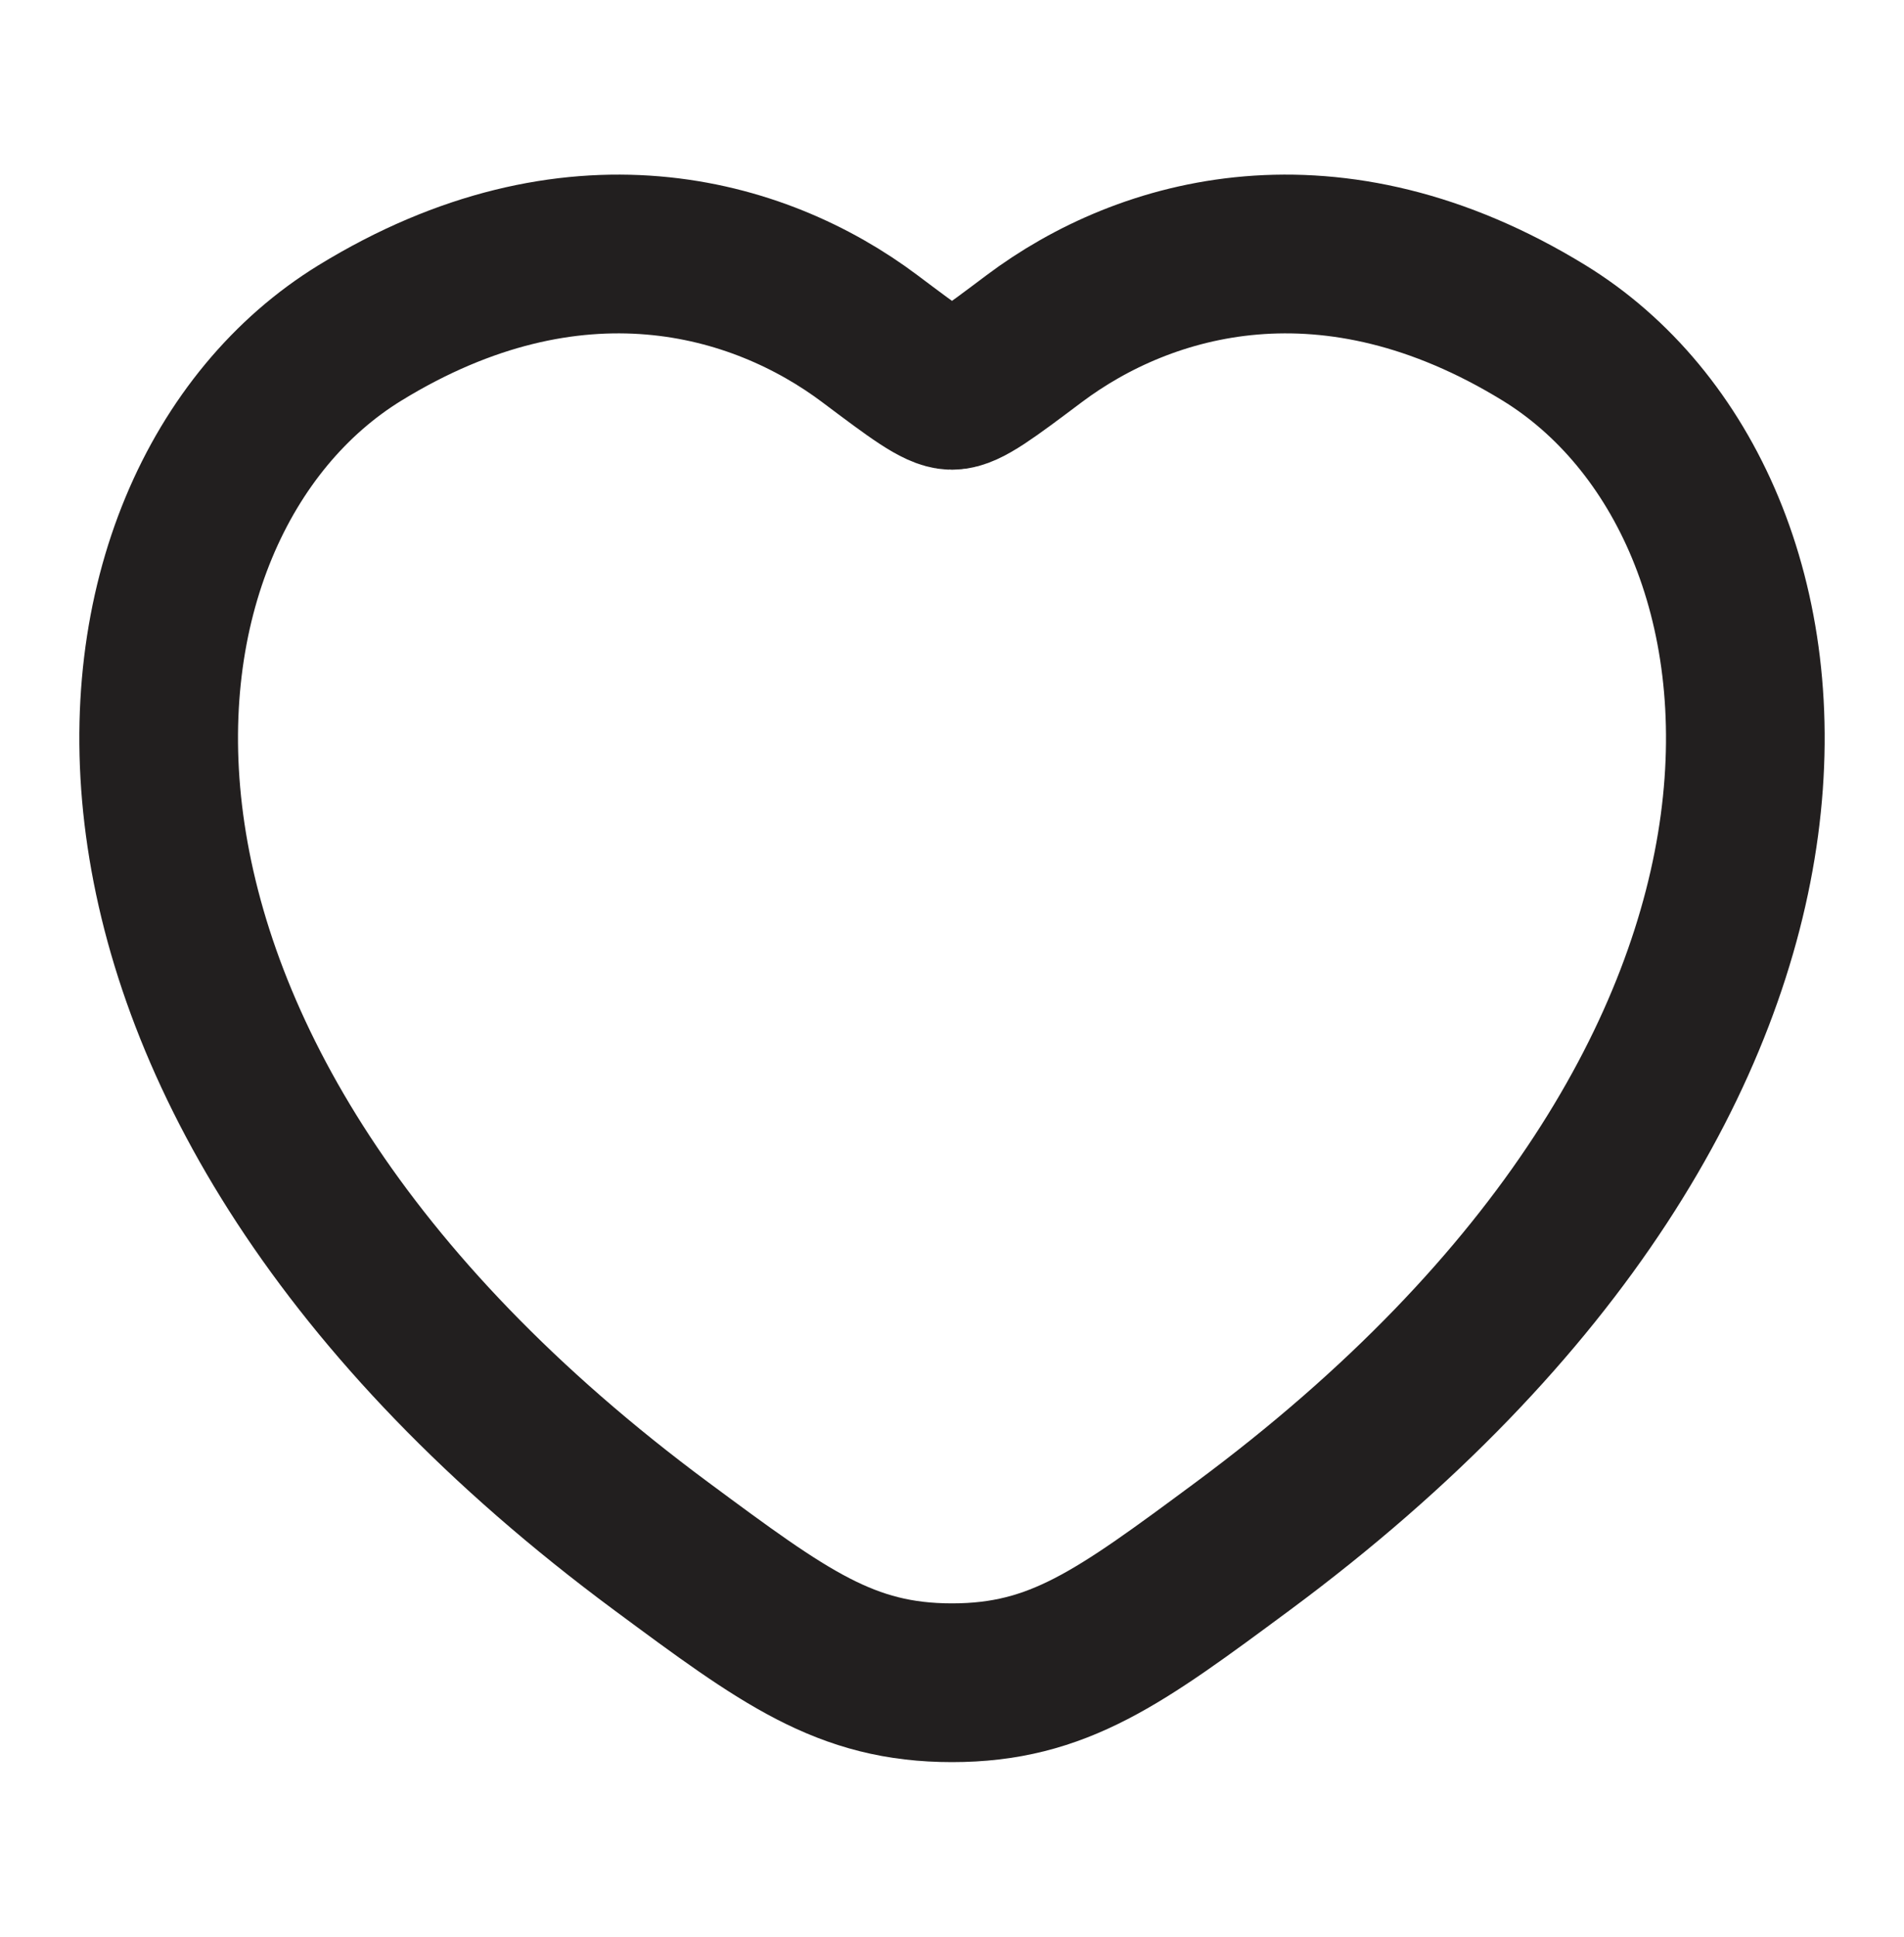
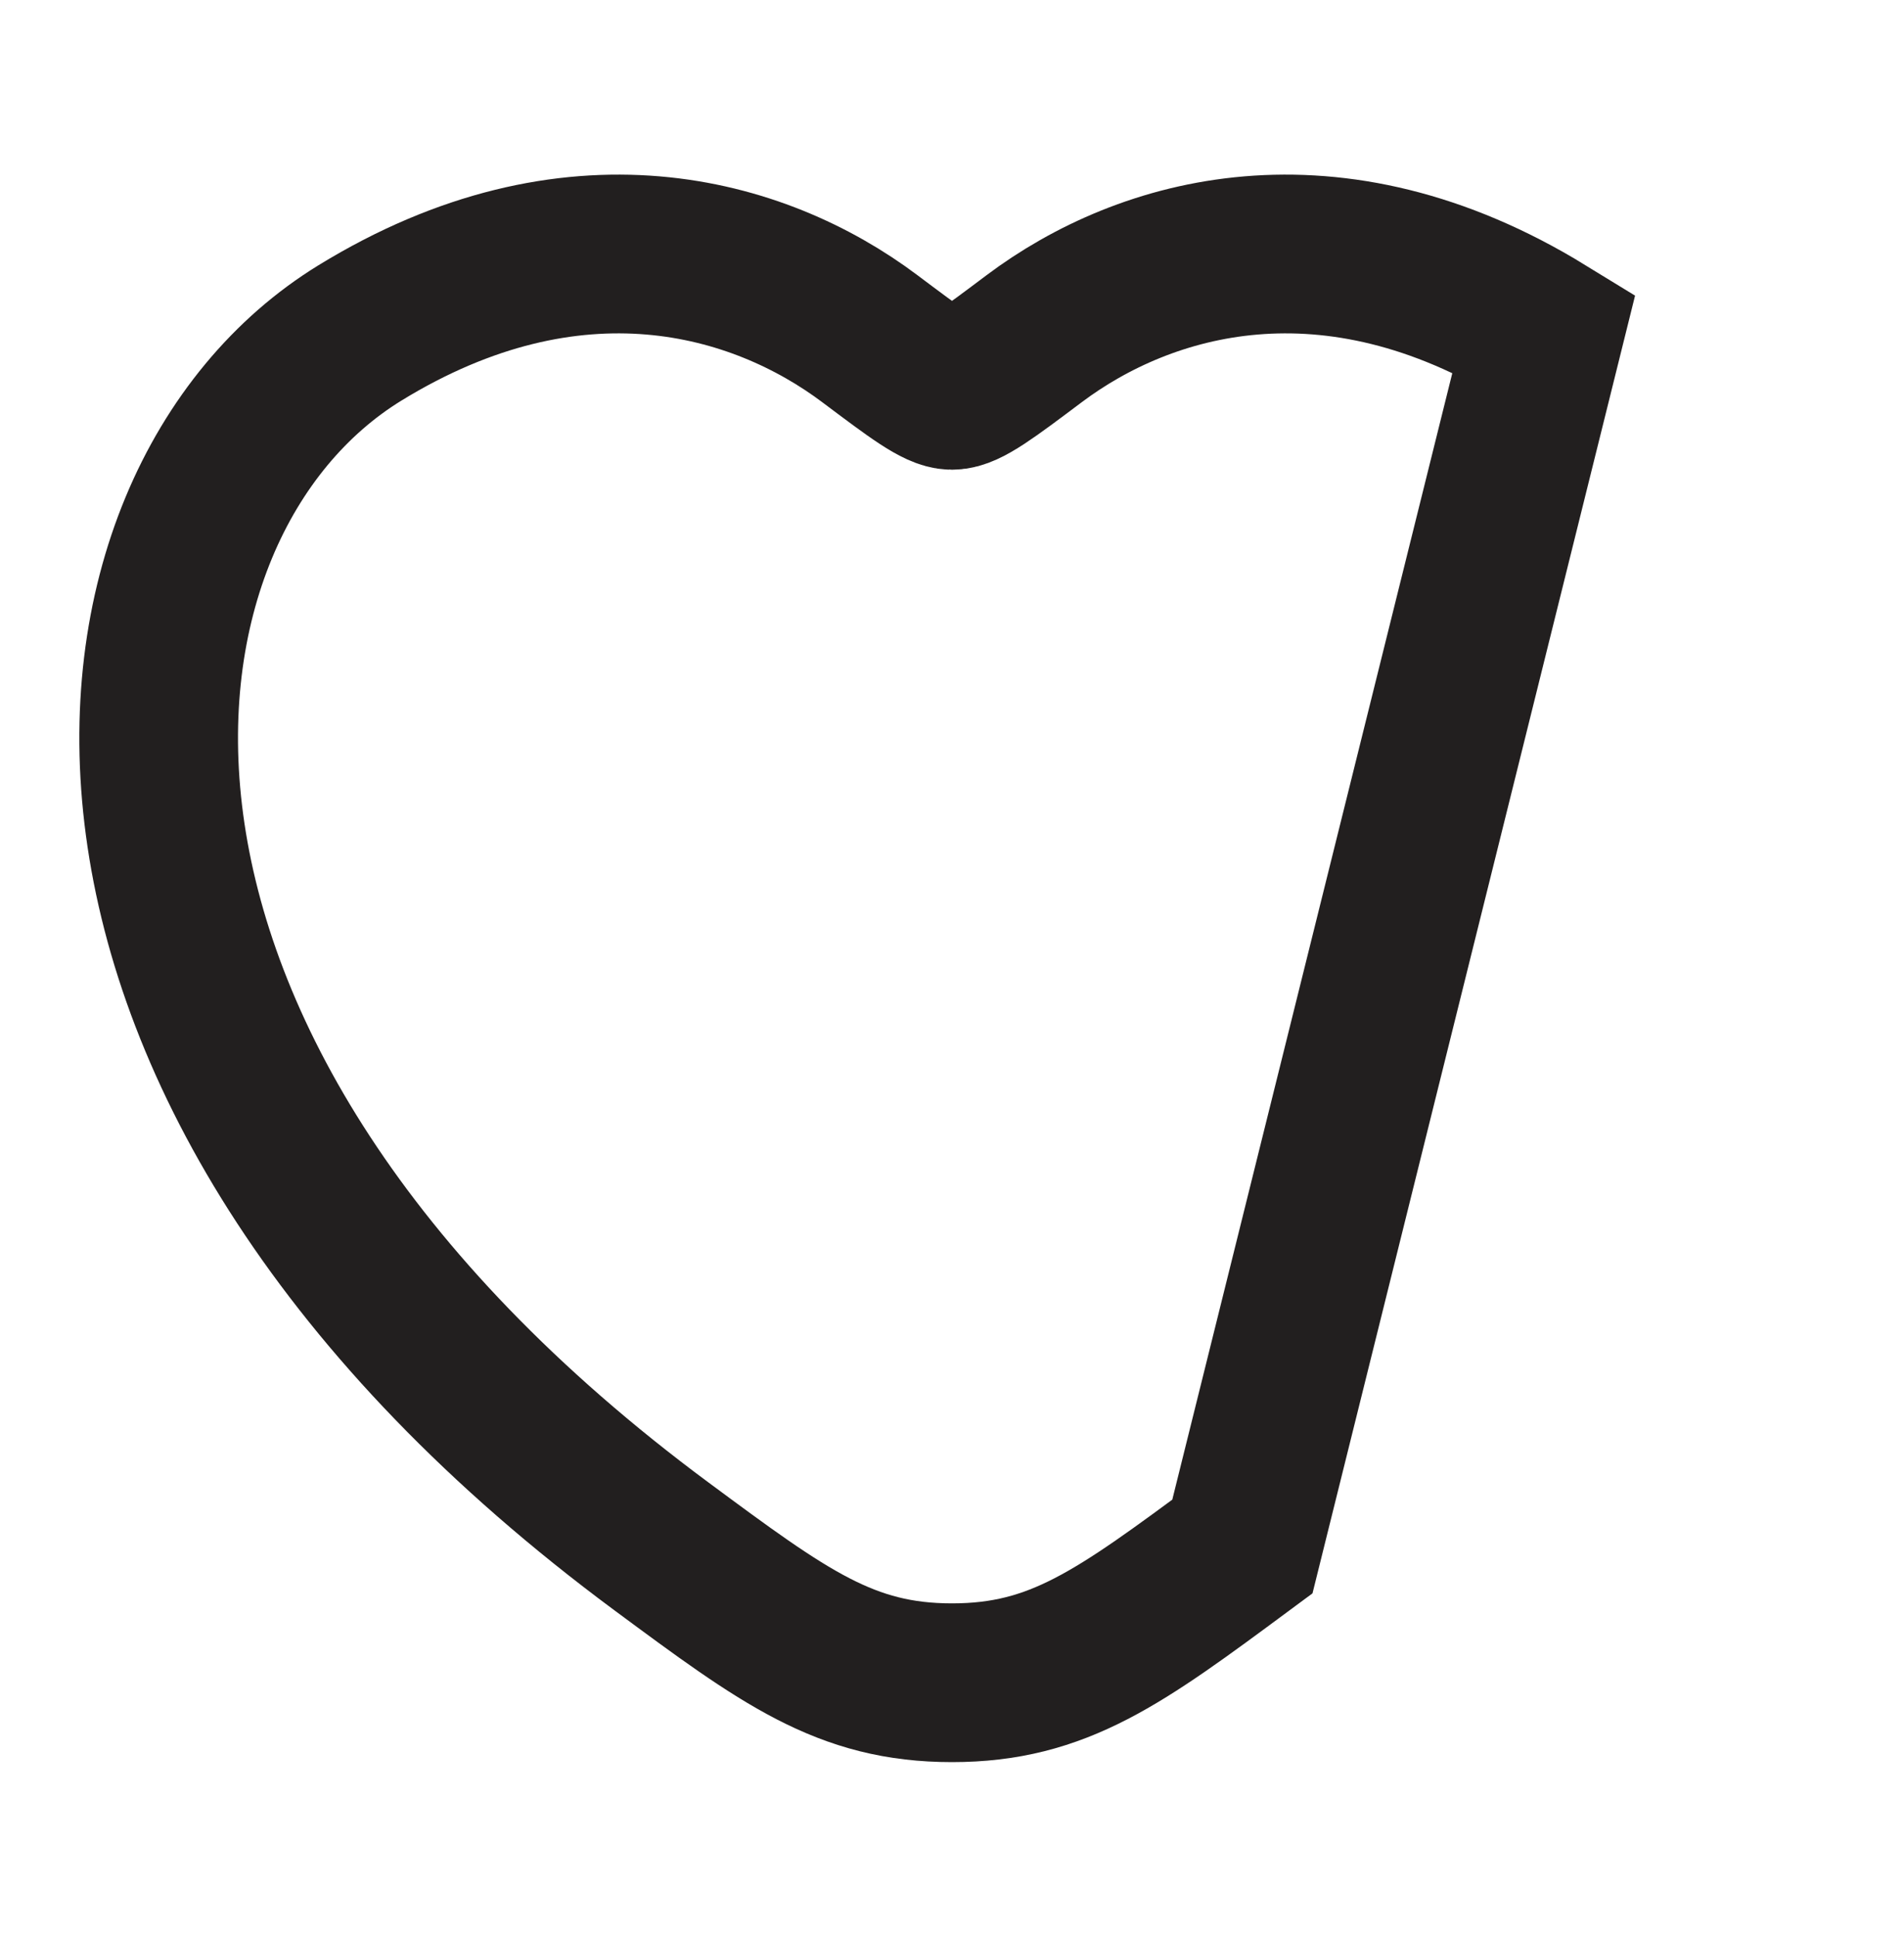
<svg xmlns="http://www.w3.org/2000/svg" width="60" height="61" viewBox="0 0 60 61" fill="none">
-   <path d="M48.657 10.485C41.952 6.373 36.101 8.03 32.586 10.67C31.145 11.752 30.424 12.294 30 12.294C29.576 12.294 28.855 11.752 27.414 10.67C23.899 8.03 18.048 6.373 11.344 10.485C2.545 15.882 0.554 33.687 20.849 48.709C24.714 51.569 26.647 53 30 53C33.353 53 35.286 51.569 39.151 48.709C59.446 33.687 57.455 15.882 48.657 10.485Z" stroke="#221F1F" stroke-width="5" stroke-linecap="round" />
+   <path d="M48.657 10.485C41.952 6.373 36.101 8.03 32.586 10.67C31.145 11.752 30.424 12.294 30 12.294C29.576 12.294 28.855 11.752 27.414 10.67C23.899 8.03 18.048 6.373 11.344 10.485C2.545 15.882 0.554 33.687 20.849 48.709C24.714 51.569 26.647 53 30 53C33.353 53 35.286 51.569 39.151 48.709Z" stroke="#221F1F" stroke-width="5" stroke-linecap="round" />
</svg>